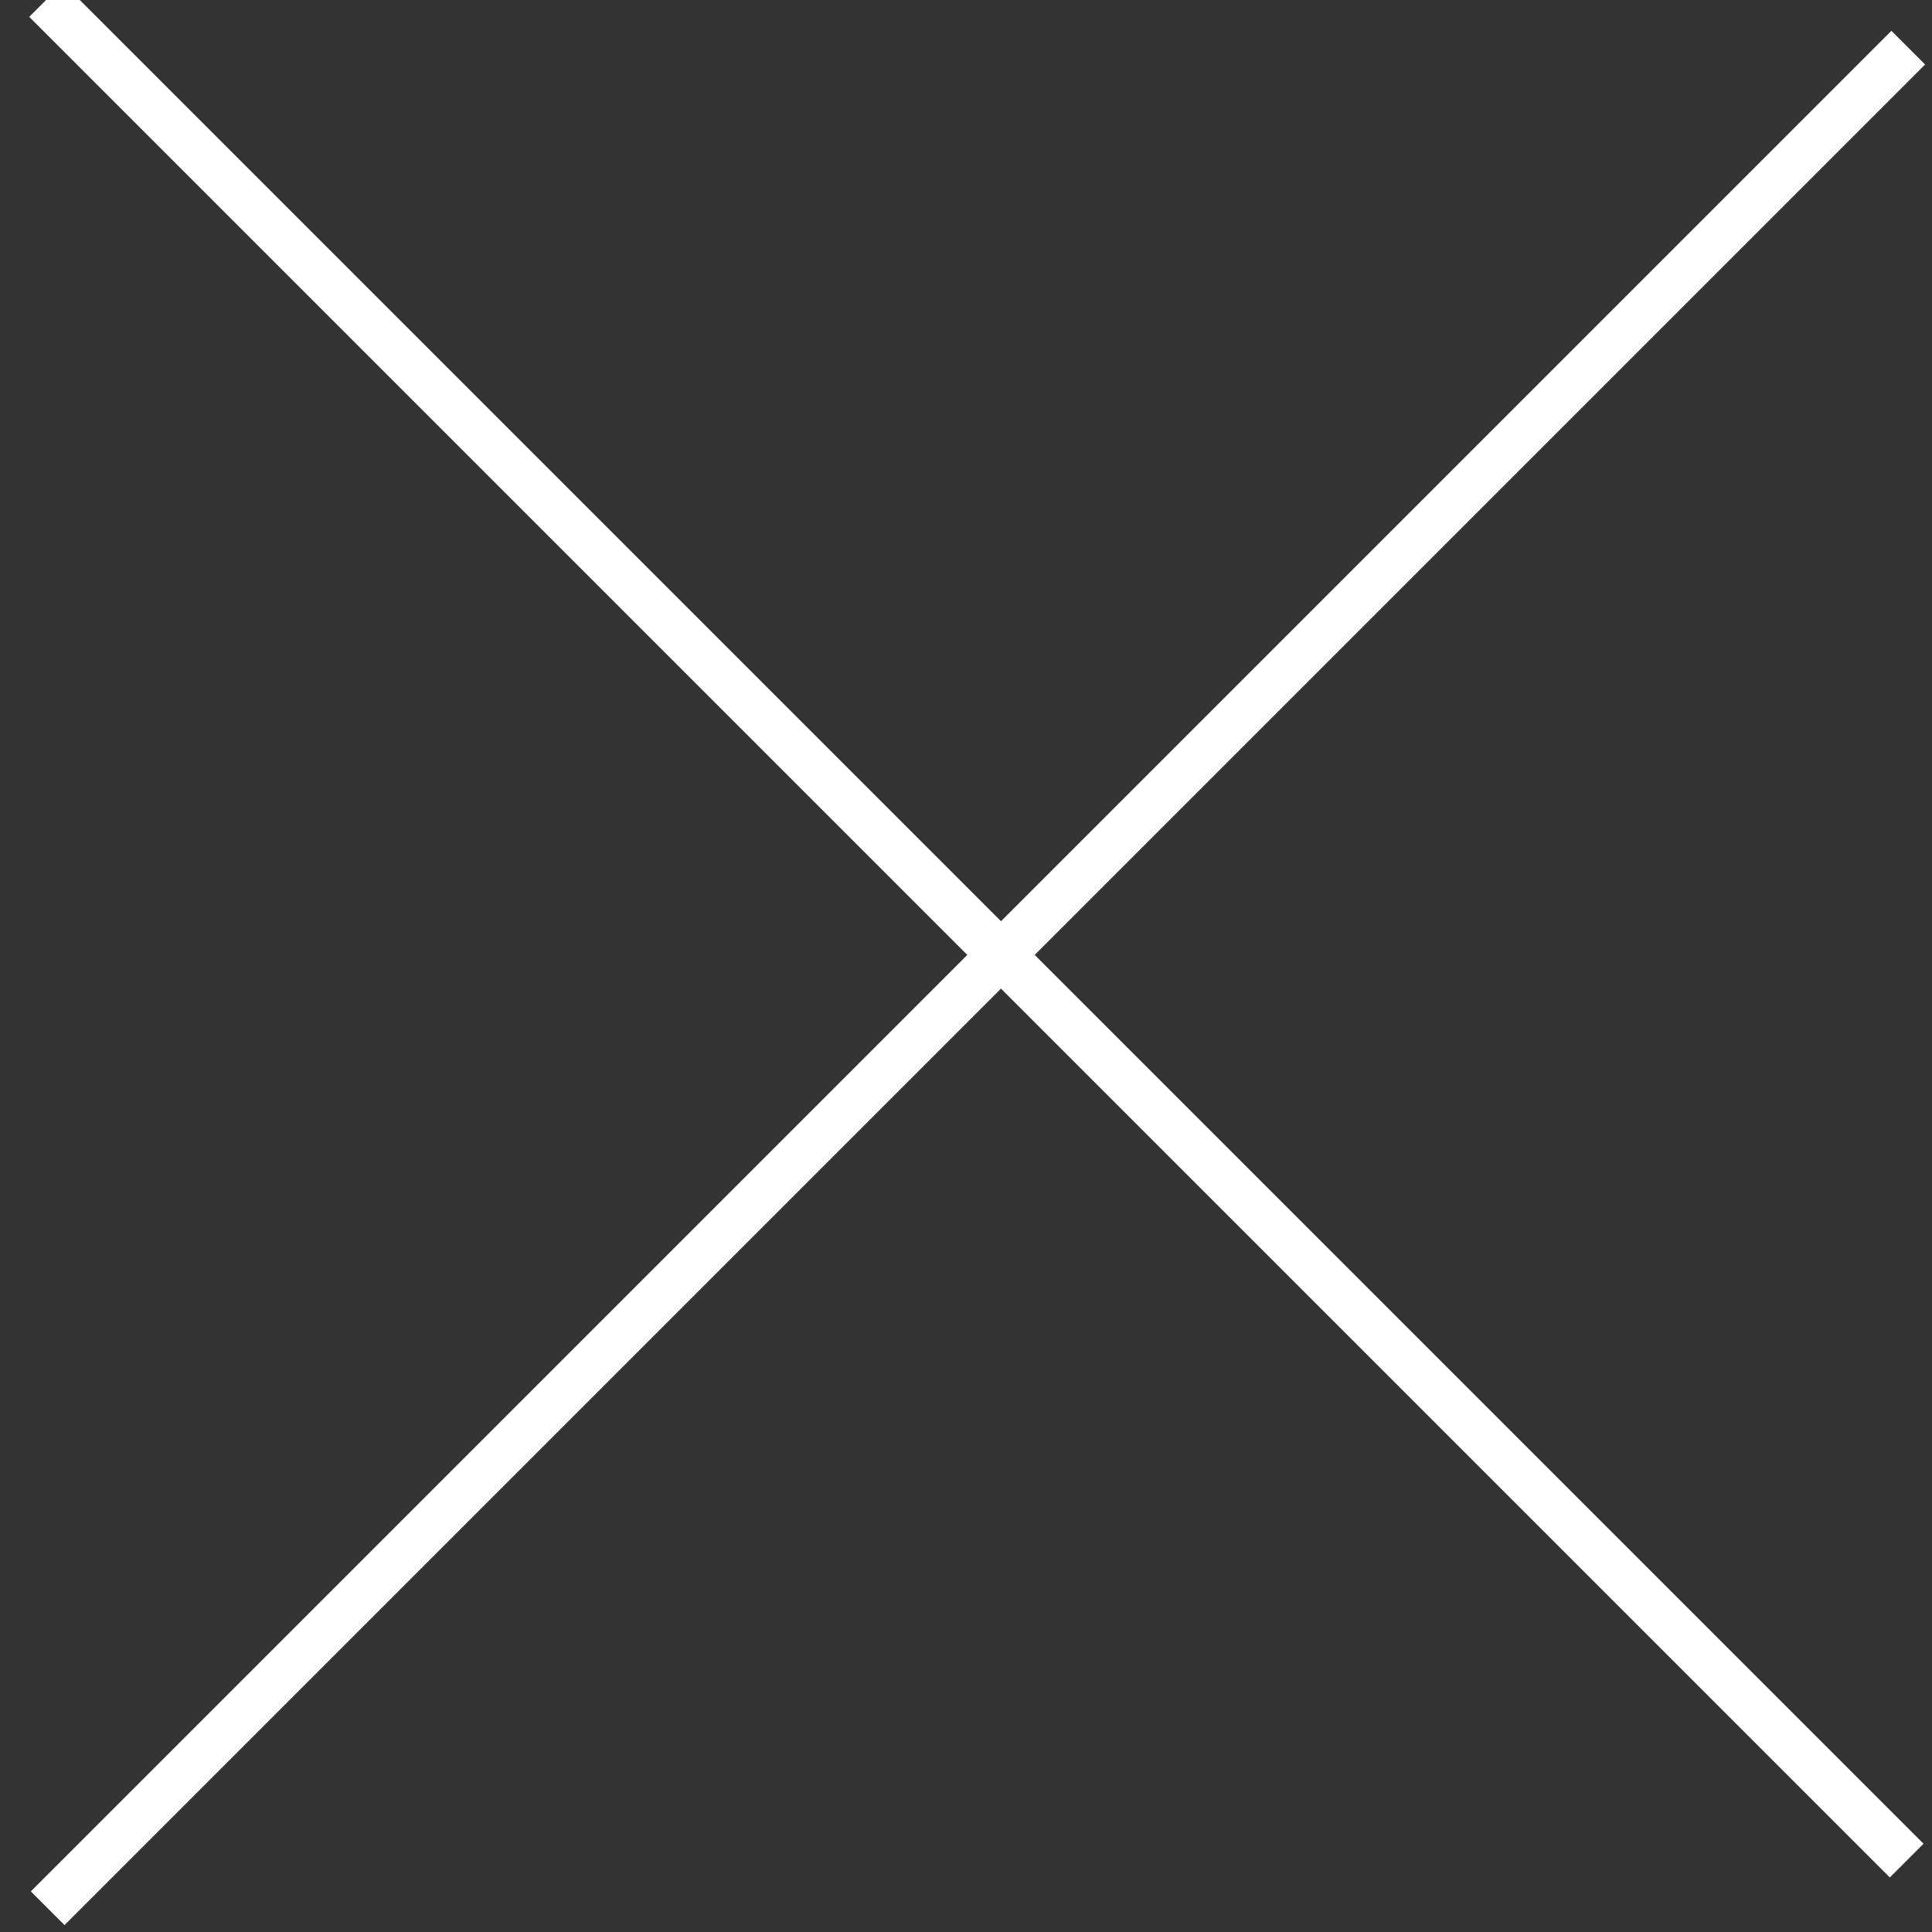
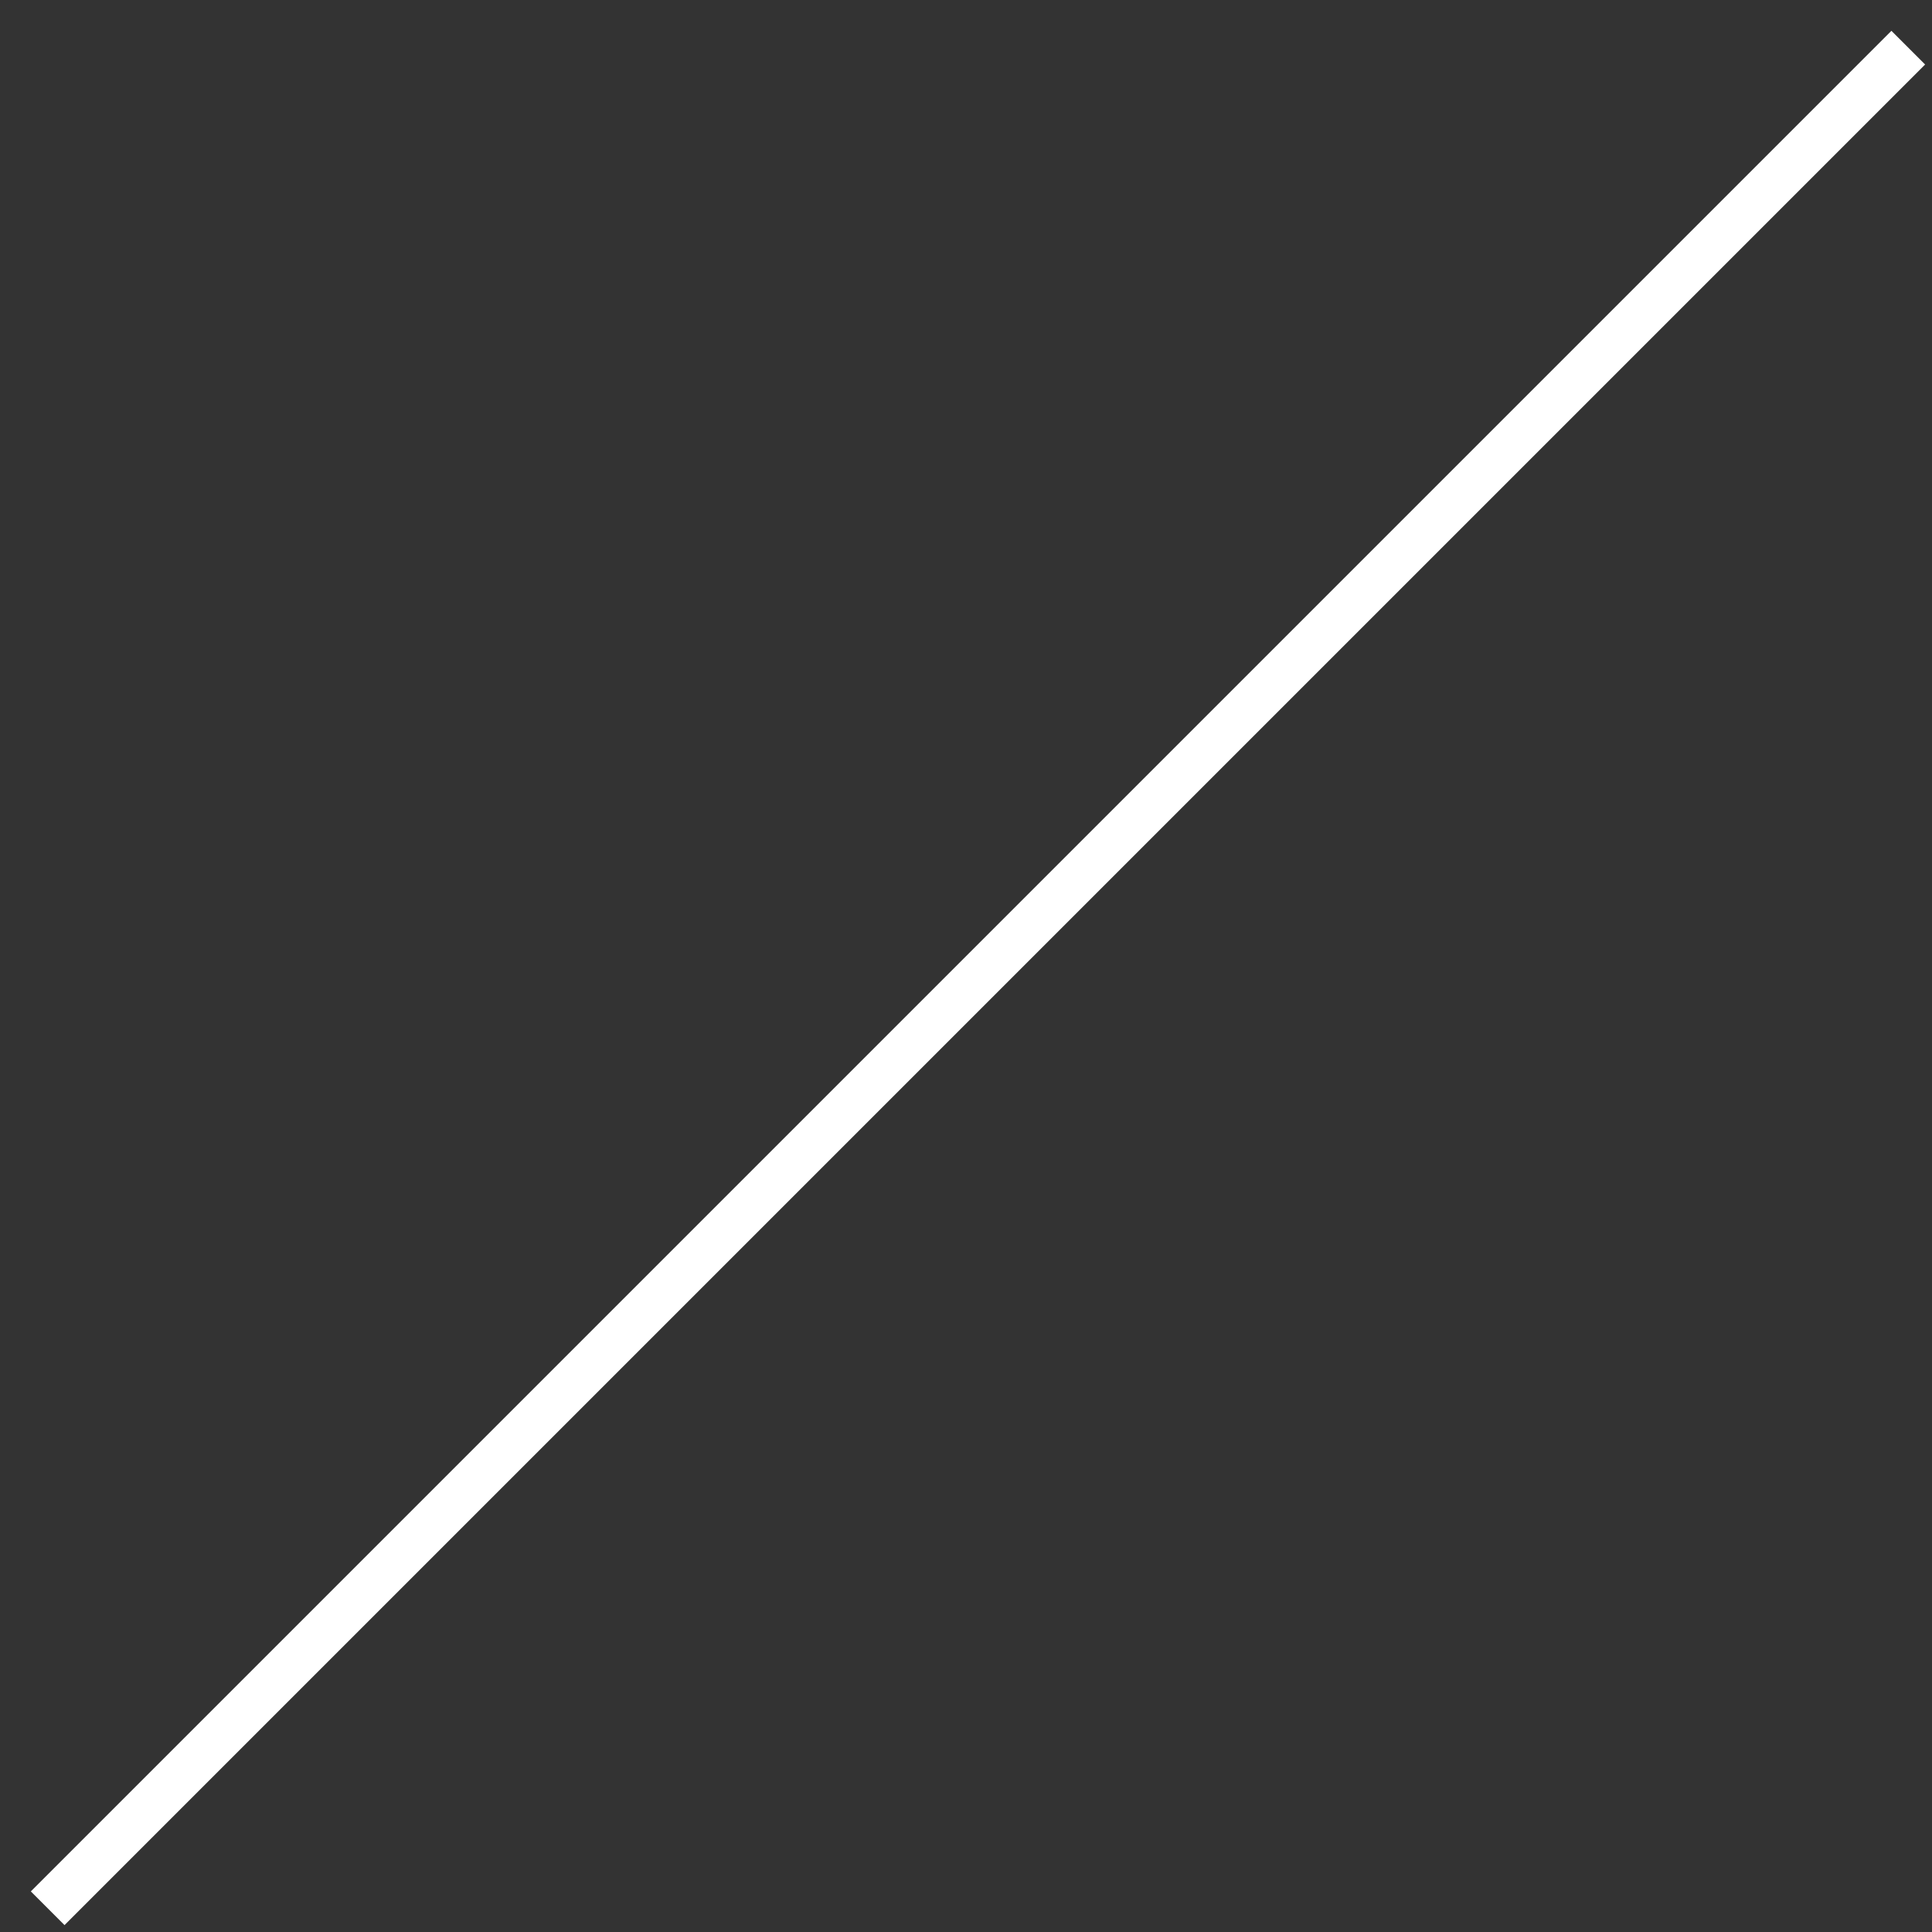
<svg xmlns="http://www.w3.org/2000/svg" id="close.svg" width="40.531" height="40.531" viewBox="0 0 40.531 40.531">
  <rect x="0" y="0" width="40.531" height="40.531" fill="#333333" stroke="none" />
  <defs>
    <style>.cls-1{fill:#fff;stroke:#fff;stroke-width:1px;fill-rule:evenodd}</style>
  </defs>
-   <path id="シェイプ_995" data-name="シェイプ 995" class="cls-1" d="M.967 0L40 39.033" />
  <path id="シェイプ_995-2" data-name="シェイプ 995" class="cls-1" d="M40.033 1L1 40.033" />
</svg>